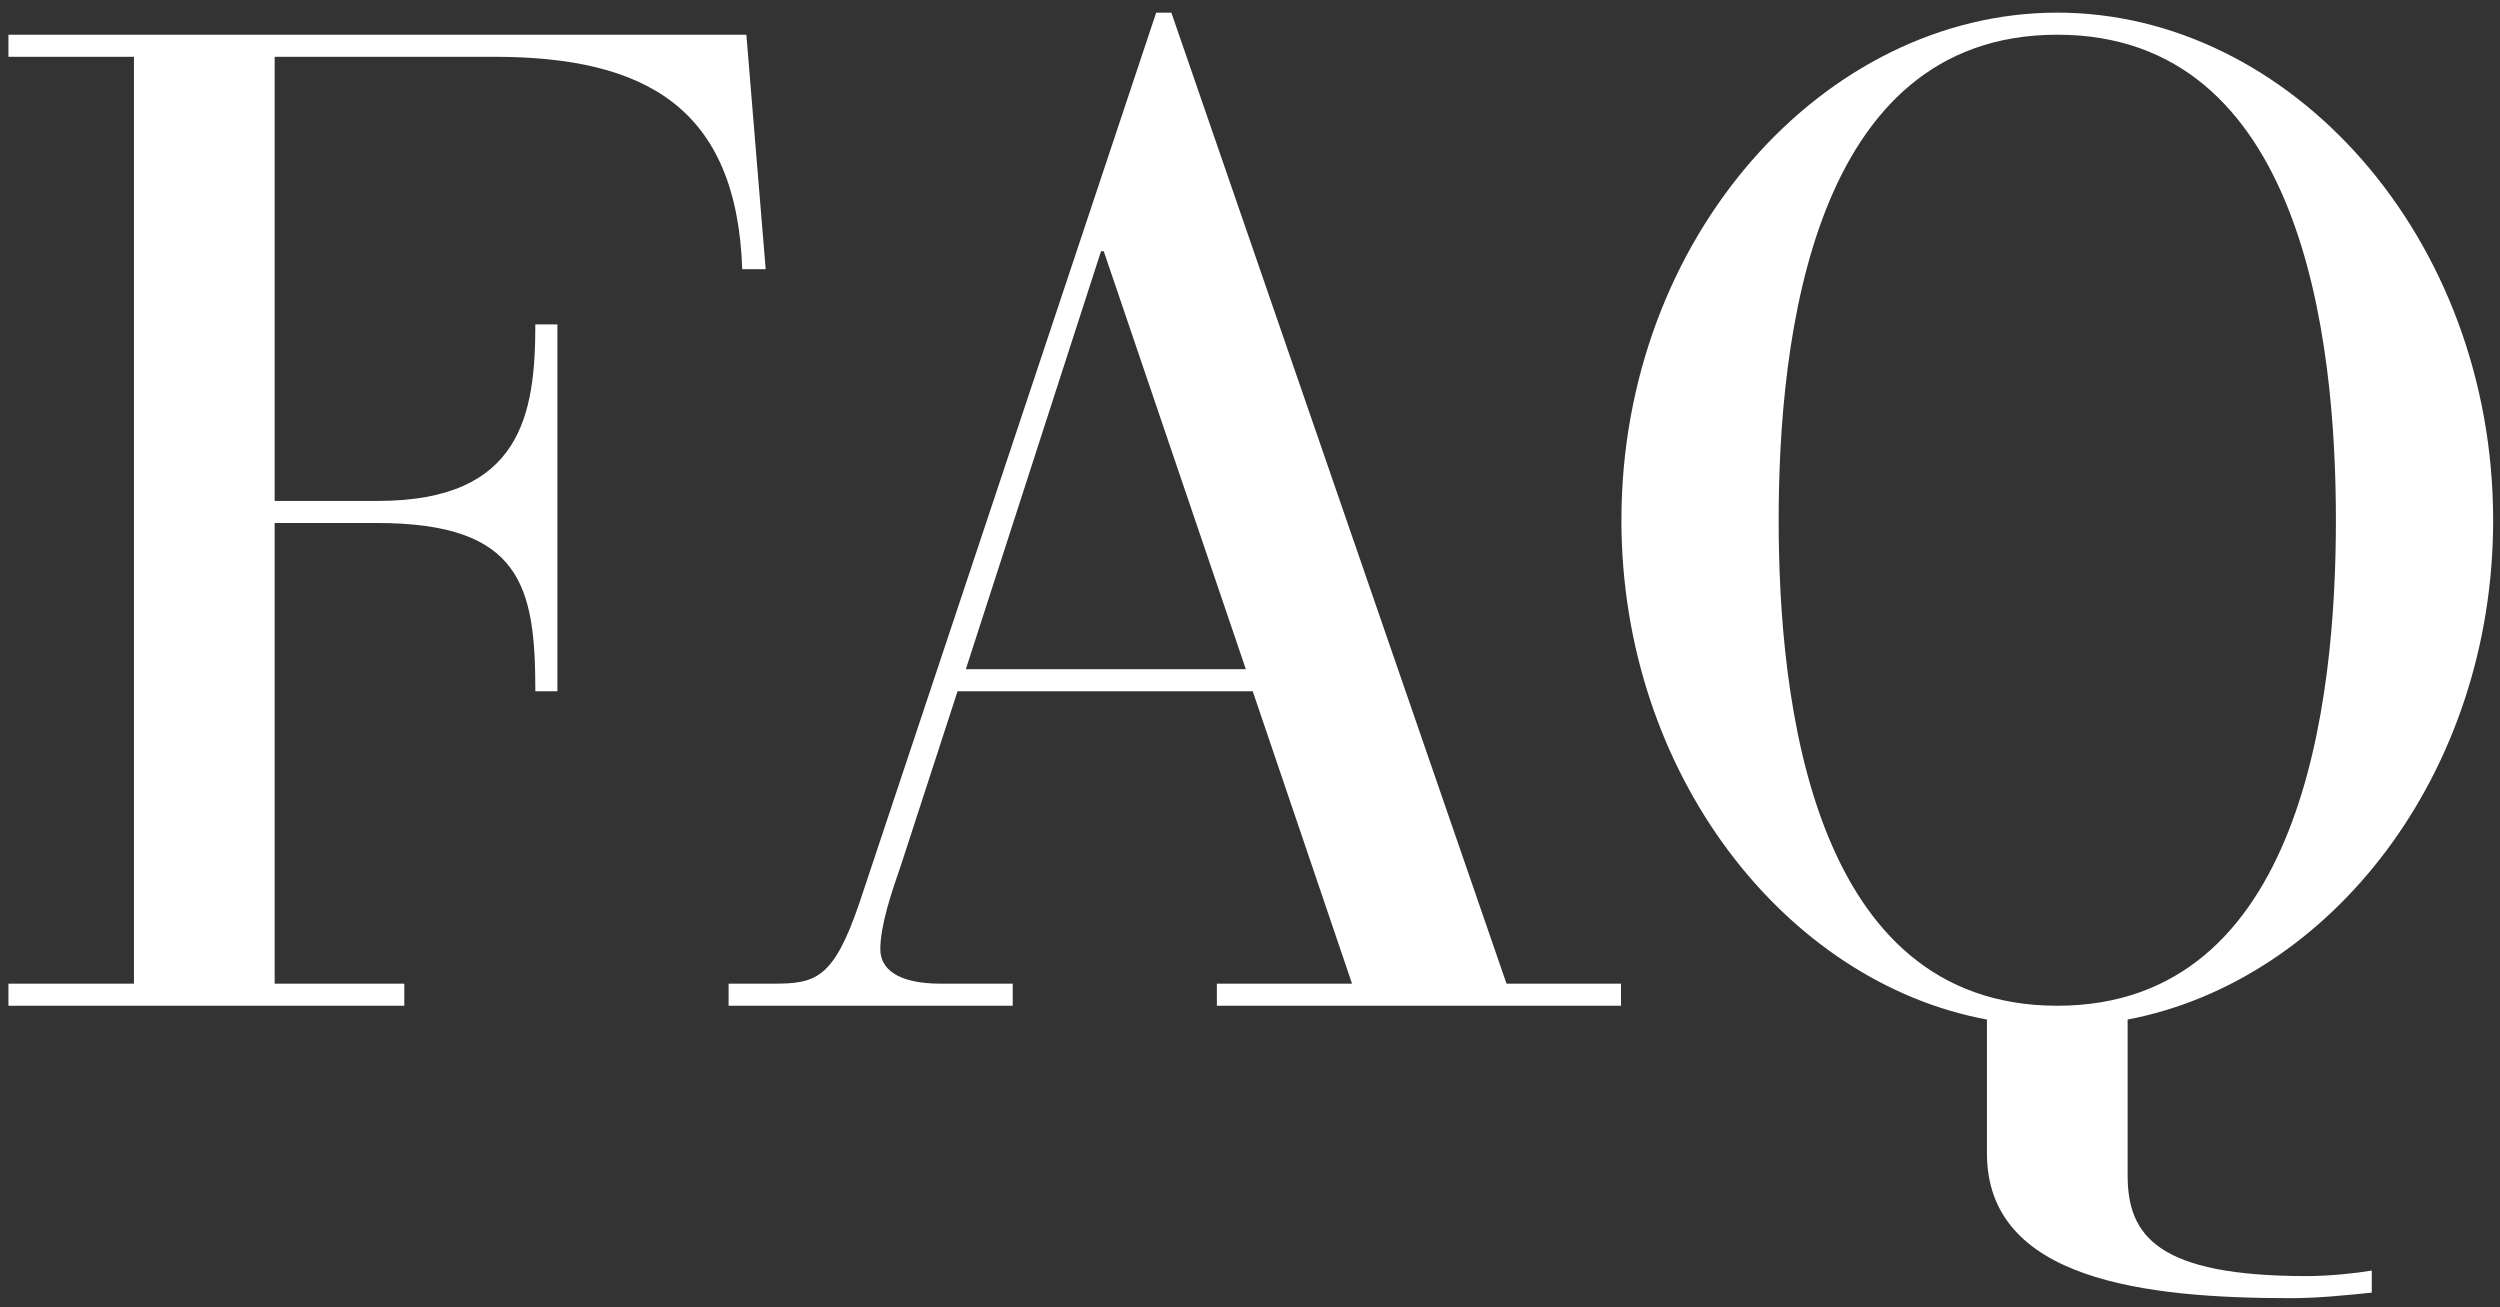
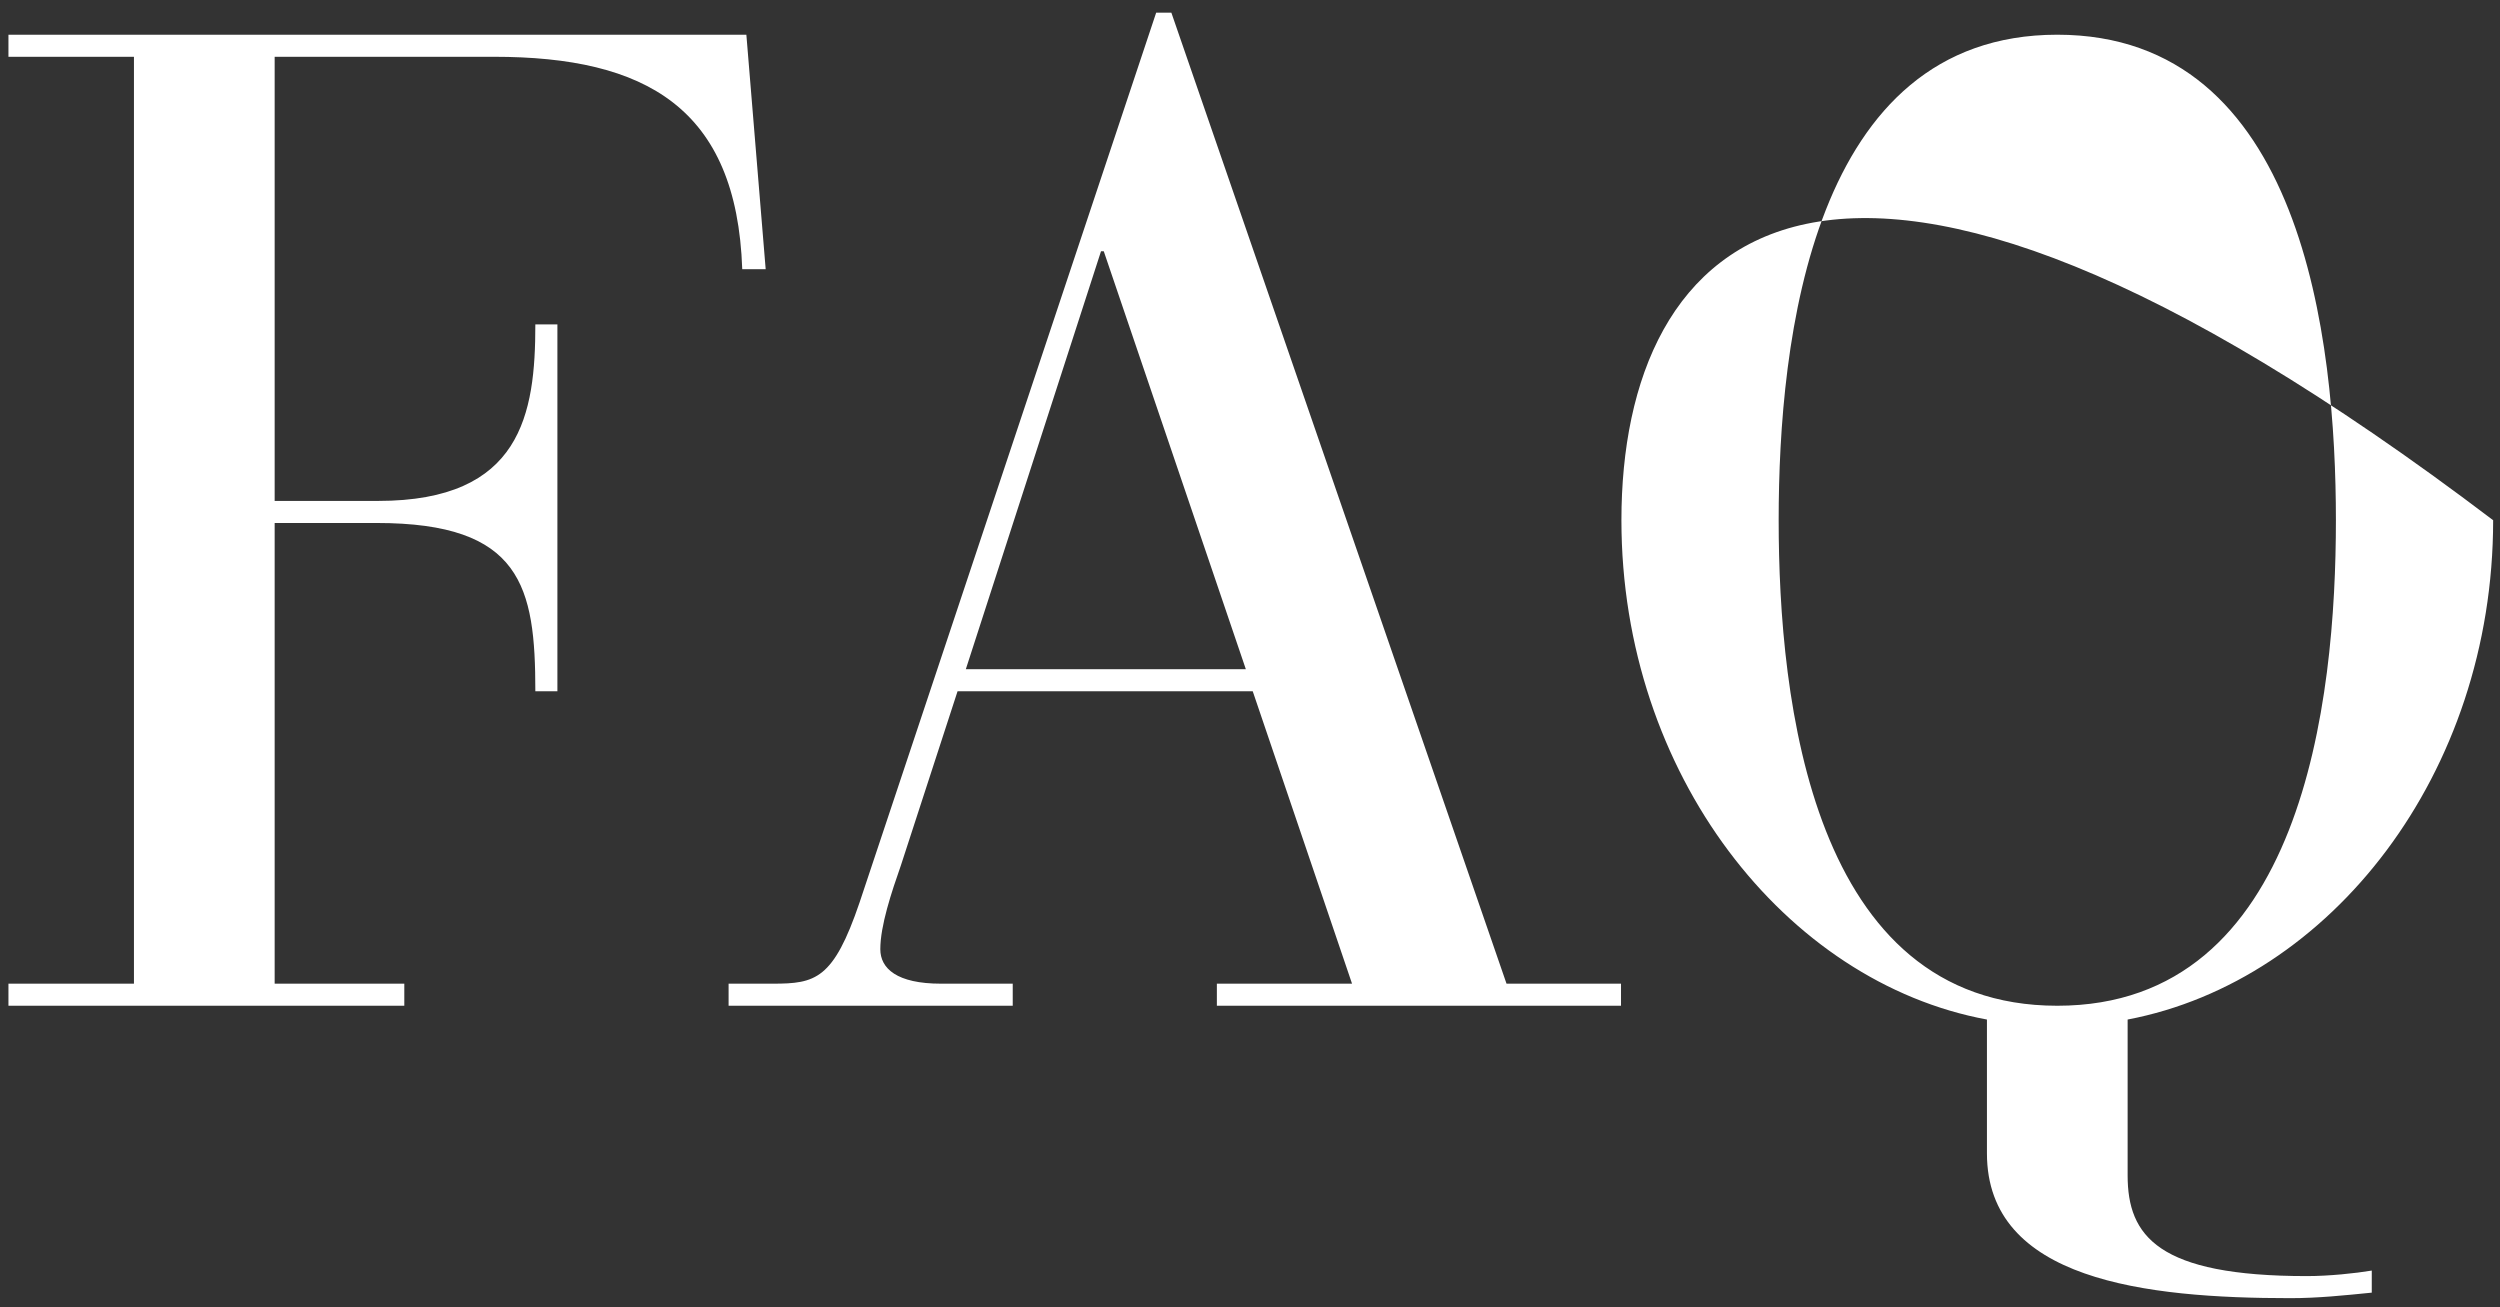
<svg xmlns="http://www.w3.org/2000/svg" width="174" height="91" viewBox="0 0 174 91" fill="none">
  <rect x="0" y="0" width="174" height="91" fill="#333333" stroke="none" />
-   <path d="M9.323 68.464H0.588V70H28.14V68.464H19.116V36.4H26.22C36.3 36.4 37.26 40.816 37.26 48.112H38.795V22.576H37.26C37.26 28.816 36.3 34.864 26.316 34.864H19.116V3.952H34.38C44.94 3.952 51.276 7.504 51.66 18.736H53.291L51.947 2.416H0.588V3.952H9.323V68.464ZM94.102 68.464H84.694V70H112.822V68.464H104.854L81.526 0.88H80.47L59.83 62.8C58.006 68.176 56.758 68.464 53.782 68.464H50.71V70H70.486V68.464H65.494C62.422 68.464 61.27 67.408 61.27 66.064C61.27 64.432 62.038 62.128 62.71 60.208L66.646 48.112H87.19L94.102 68.464ZM86.71 46.576H67.222L76.63 17.488H76.822L86.71 46.576ZM148.083 70.96C162.195 68.272 173.523 53.872 173.523 36.208C173.523 16.528 159.411 0.88 143.187 0.88C126.963 0.88 112.851 16.528 112.851 36.208C112.851 53.872 124.275 68.368 138.291 70.96V80.272C138.291 89.104 149.331 90.352 159.411 90.352C161.331 90.352 163.155 90.16 165.075 89.968V88.432C163.923 88.624 162.099 88.816 160.563 88.816C150.195 88.816 148.083 86.032 148.083 81.808V70.96ZM123.795 36.208C123.795 23.632 126.099 2.416 143.187 2.416C160.275 2.416 162.579 23.632 162.579 36.208C162.579 48.784 160.275 70 143.187 70C126.099 70 123.795 48.784 123.795 36.208Z" fill="white" />
+   <path d="M9.323 68.464H0.588V70H28.14V68.464H19.116V36.4H26.22C36.3 36.4 37.26 40.816 37.26 48.112H38.795V22.576H37.26C37.26 28.816 36.3 34.864 26.316 34.864H19.116V3.952H34.38C44.94 3.952 51.276 7.504 51.66 18.736H53.291L51.947 2.416H0.588V3.952H9.323V68.464ZM94.102 68.464H84.694V70H112.822V68.464H104.854L81.526 0.88H80.47L59.83 62.8C58.006 68.176 56.758 68.464 53.782 68.464H50.71V70H70.486V68.464H65.494C62.422 68.464 61.27 67.408 61.27 66.064C61.27 64.432 62.038 62.128 62.71 60.208L66.646 48.112H87.19L94.102 68.464ZM86.71 46.576H67.222L76.63 17.488H76.822L86.71 46.576ZM148.083 70.96C162.195 68.272 173.523 53.872 173.523 36.208C126.963 0.88 112.851 16.528 112.851 36.208C112.851 53.872 124.275 68.368 138.291 70.96V80.272C138.291 89.104 149.331 90.352 159.411 90.352C161.331 90.352 163.155 90.16 165.075 89.968V88.432C163.923 88.624 162.099 88.816 160.563 88.816C150.195 88.816 148.083 86.032 148.083 81.808V70.96ZM123.795 36.208C123.795 23.632 126.099 2.416 143.187 2.416C160.275 2.416 162.579 23.632 162.579 36.208C162.579 48.784 160.275 70 143.187 70C126.099 70 123.795 48.784 123.795 36.208Z" fill="white" />
</svg>